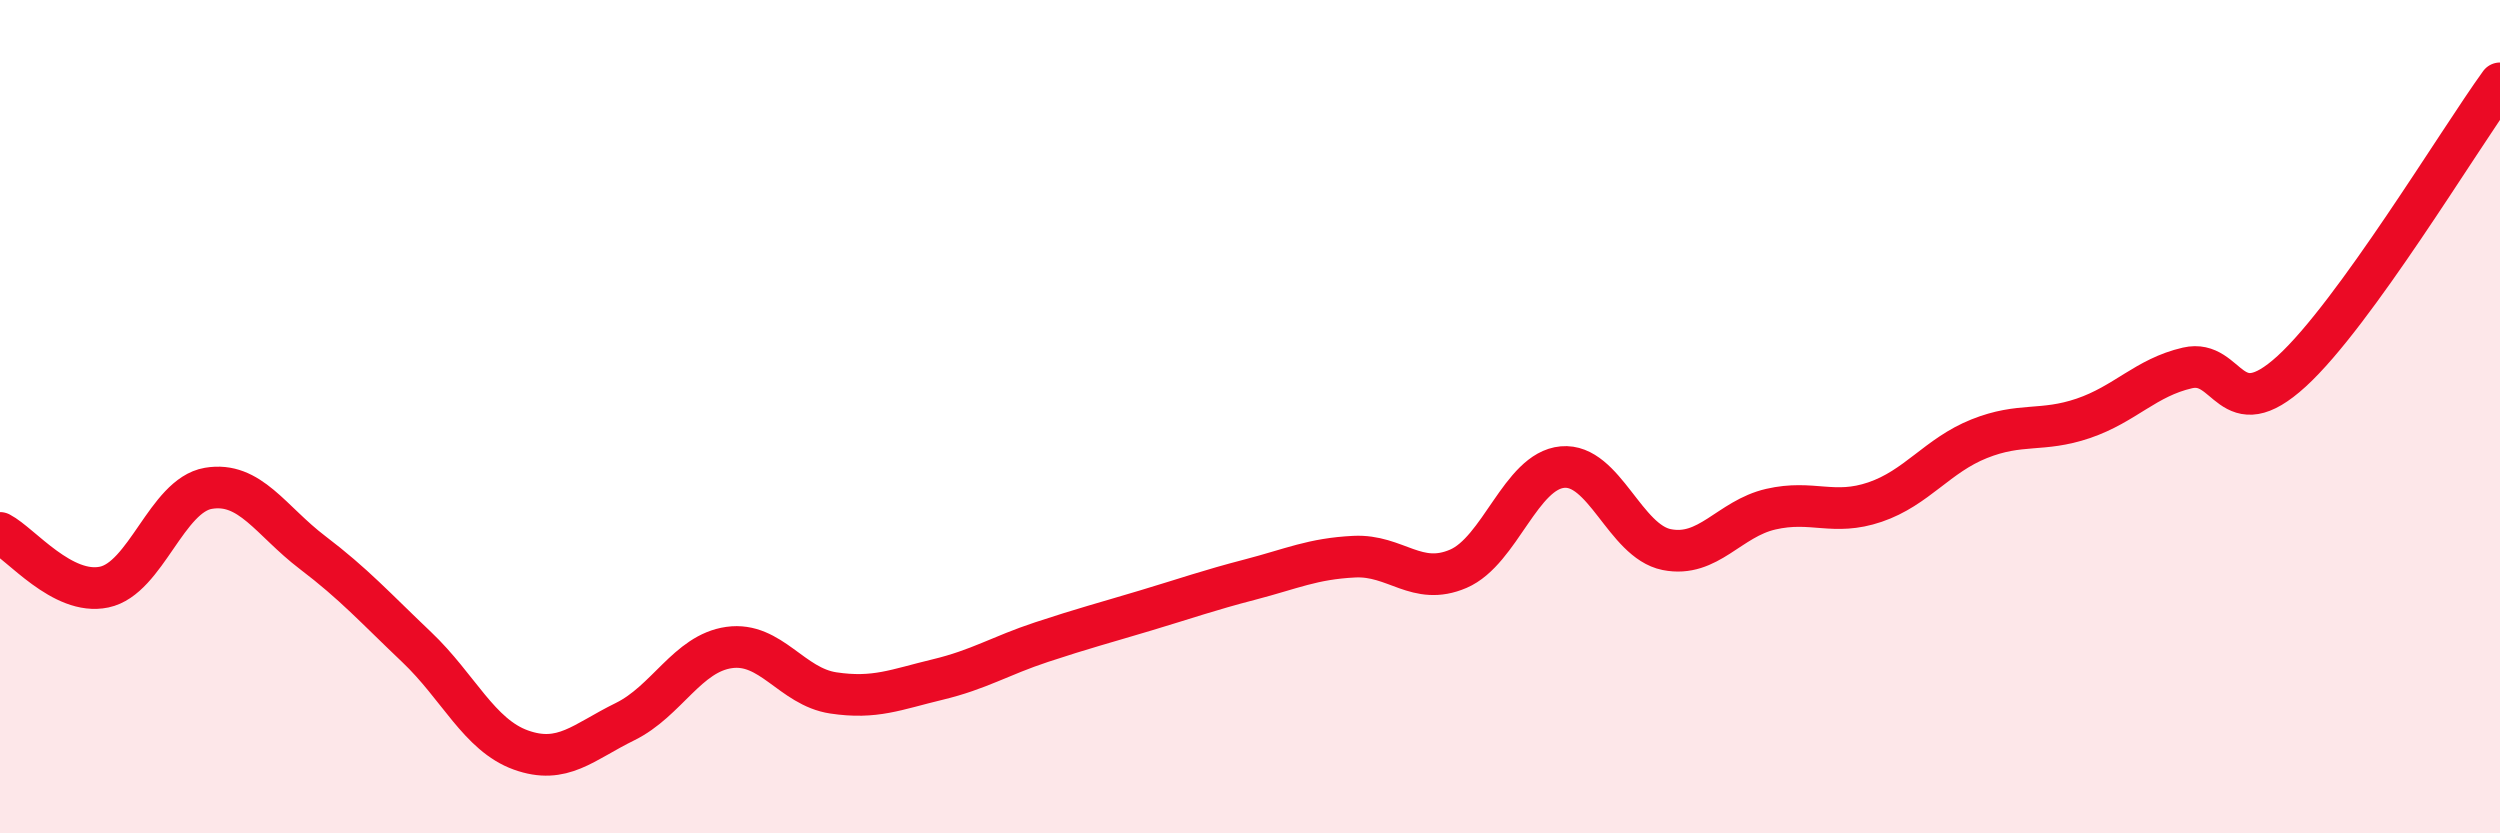
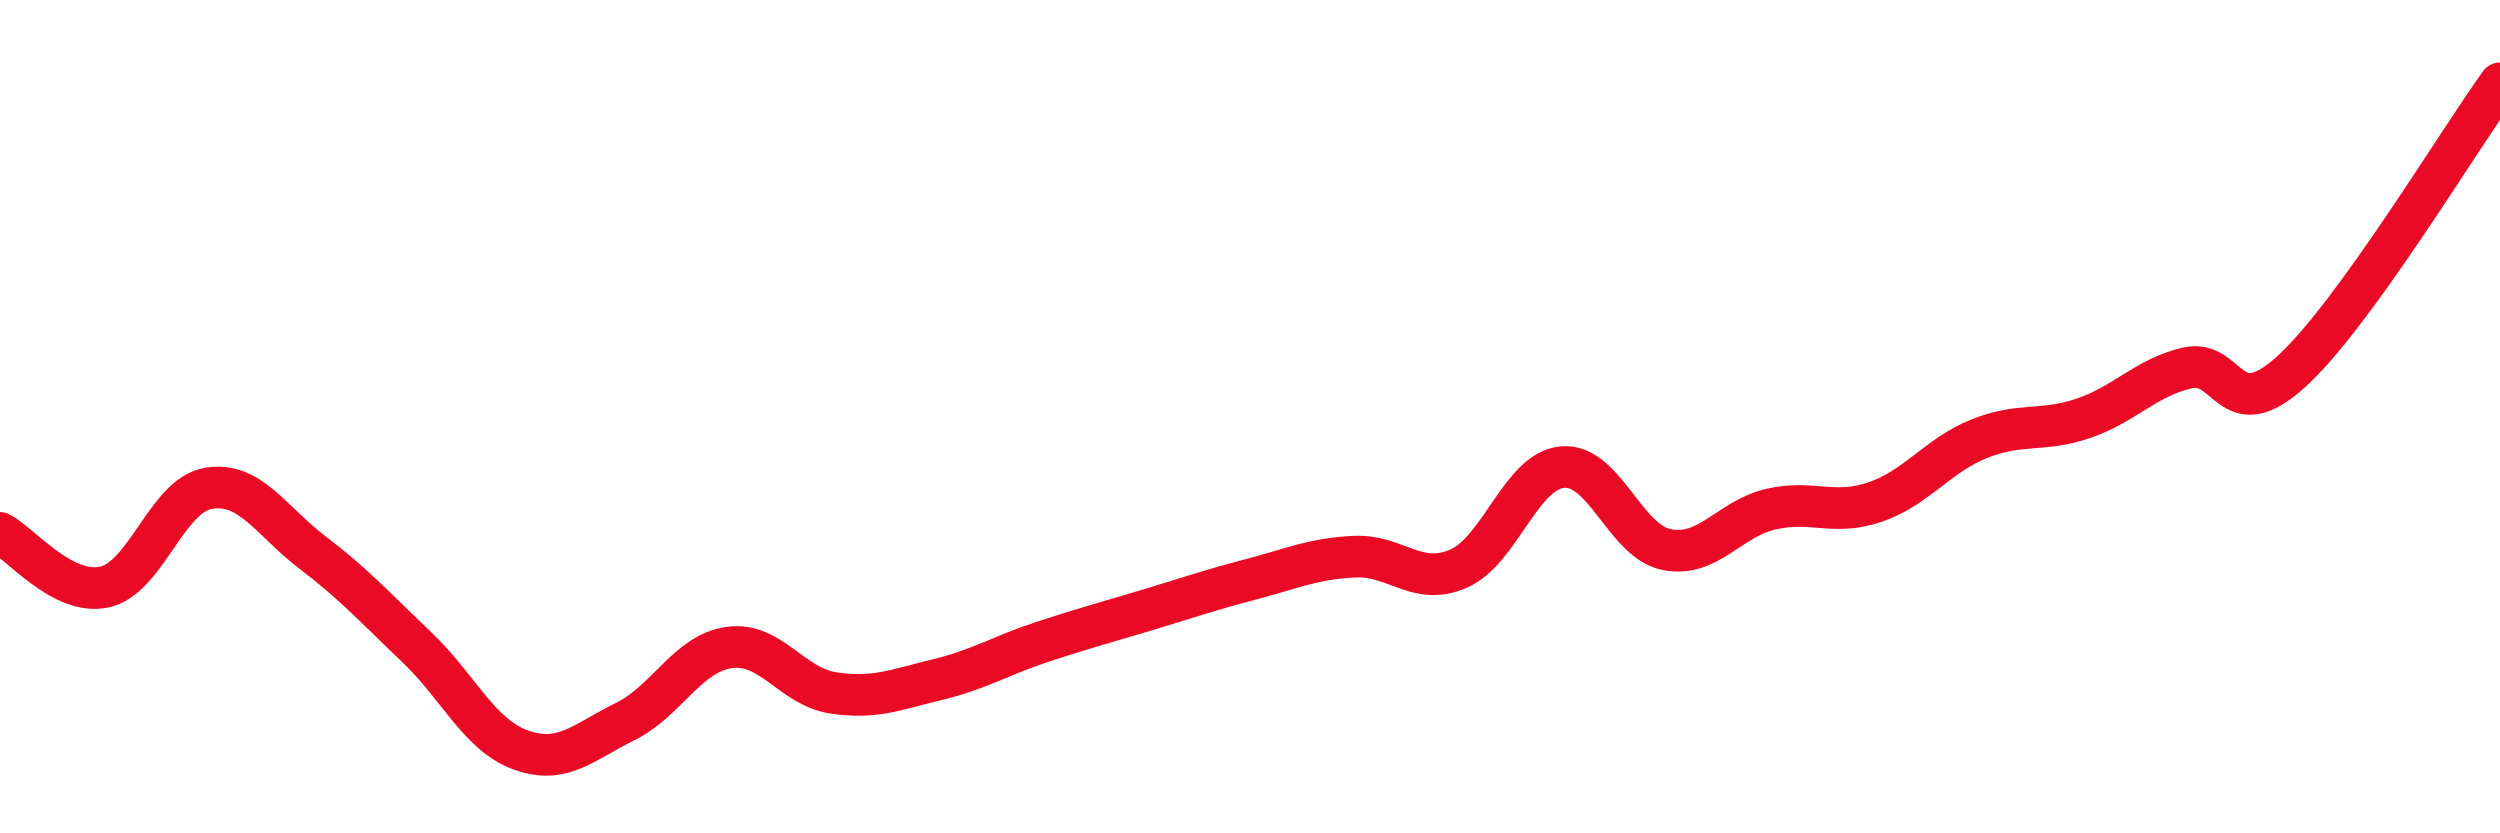
<svg xmlns="http://www.w3.org/2000/svg" width="60" height="20" viewBox="0 0 60 20">
-   <path d="M 0,12.79 C 0.5,13.05 1.5,14.3 2.5,14.09 C 3.5,13.88 4,11.89 5,11.72 C 6,11.55 6.5,12.5 7.5,13.26 C 8.5,14.02 9,14.58 10,15.53 C 11,16.48 11.5,17.64 12.5,18 C 13.5,18.36 14,17.81 15,17.32 C 16,16.83 16.5,15.68 17.5,15.54 C 18.5,15.4 19,16.48 20,16.63 C 21,16.78 21.5,16.55 22.5,16.31 C 23.5,16.07 24,15.74 25,15.41 C 26,15.08 26.5,14.95 27.5,14.65 C 28.5,14.35 29,14.17 30,13.91 C 31,13.65 31.5,13.41 32.5,13.36 C 33.5,13.31 34,14.08 35,13.65 C 36,13.22 36.5,11.3 37.5,11.21 C 38.5,11.12 39,12.99 40,13.19 C 41,13.39 41.5,12.45 42.5,12.22 C 43.5,11.99 44,12.39 45,12.05 C 46,11.71 46.5,10.93 47.5,10.53 C 48.5,10.13 49,10.38 50,10.04 C 51,9.7 51.5,9.06 52.5,8.83 C 53.5,8.6 53.5,10.28 55,8.91 C 56.5,7.54 59,3.38 60,2L60 20L0 20Z" fill="#EB0A25" opacity="0.1" stroke-linecap="round" stroke-linejoin="round" />
  <path d="M 0,12.79 C 0.5,13.05 1.5,14.3 2.5,14.09 C 3.5,13.88 4,11.89 5,11.72 C 6,11.55 6.5,12.5 7.5,13.26 C 8.5,14.02 9,14.58 10,15.53 C 11,16.48 11.5,17.64 12.5,18 C 13.5,18.36 14,17.81 15,17.32 C 16,16.83 16.5,15.68 17.5,15.54 C 18.5,15.4 19,16.48 20,16.63 C 21,16.78 21.5,16.55 22.5,16.31 C 23.5,16.07 24,15.74 25,15.41 C 26,15.08 26.5,14.95 27.5,14.65 C 28.5,14.35 29,14.17 30,13.91 C 31,13.65 31.5,13.41 32.5,13.36 C 33.5,13.31 34,14.08 35,13.65 C 36,13.22 36.5,11.3 37.5,11.21 C 38.5,11.12 39,12.99 40,13.19 C 41,13.39 41.5,12.45 42.5,12.22 C 43.5,11.99 44,12.39 45,12.05 C 46,11.71 46.5,10.93 47.5,10.53 C 48.5,10.13 49,10.38 50,10.04 C 51,9.7 51.5,9.06 52.5,8.83 C 53.5,8.6 53.5,10.28 55,8.91 C 56.5,7.54 59,3.38 60,2" stroke="#EB0A25" stroke-width="1" fill="none" stroke-linecap="round" stroke-linejoin="round" />
</svg>